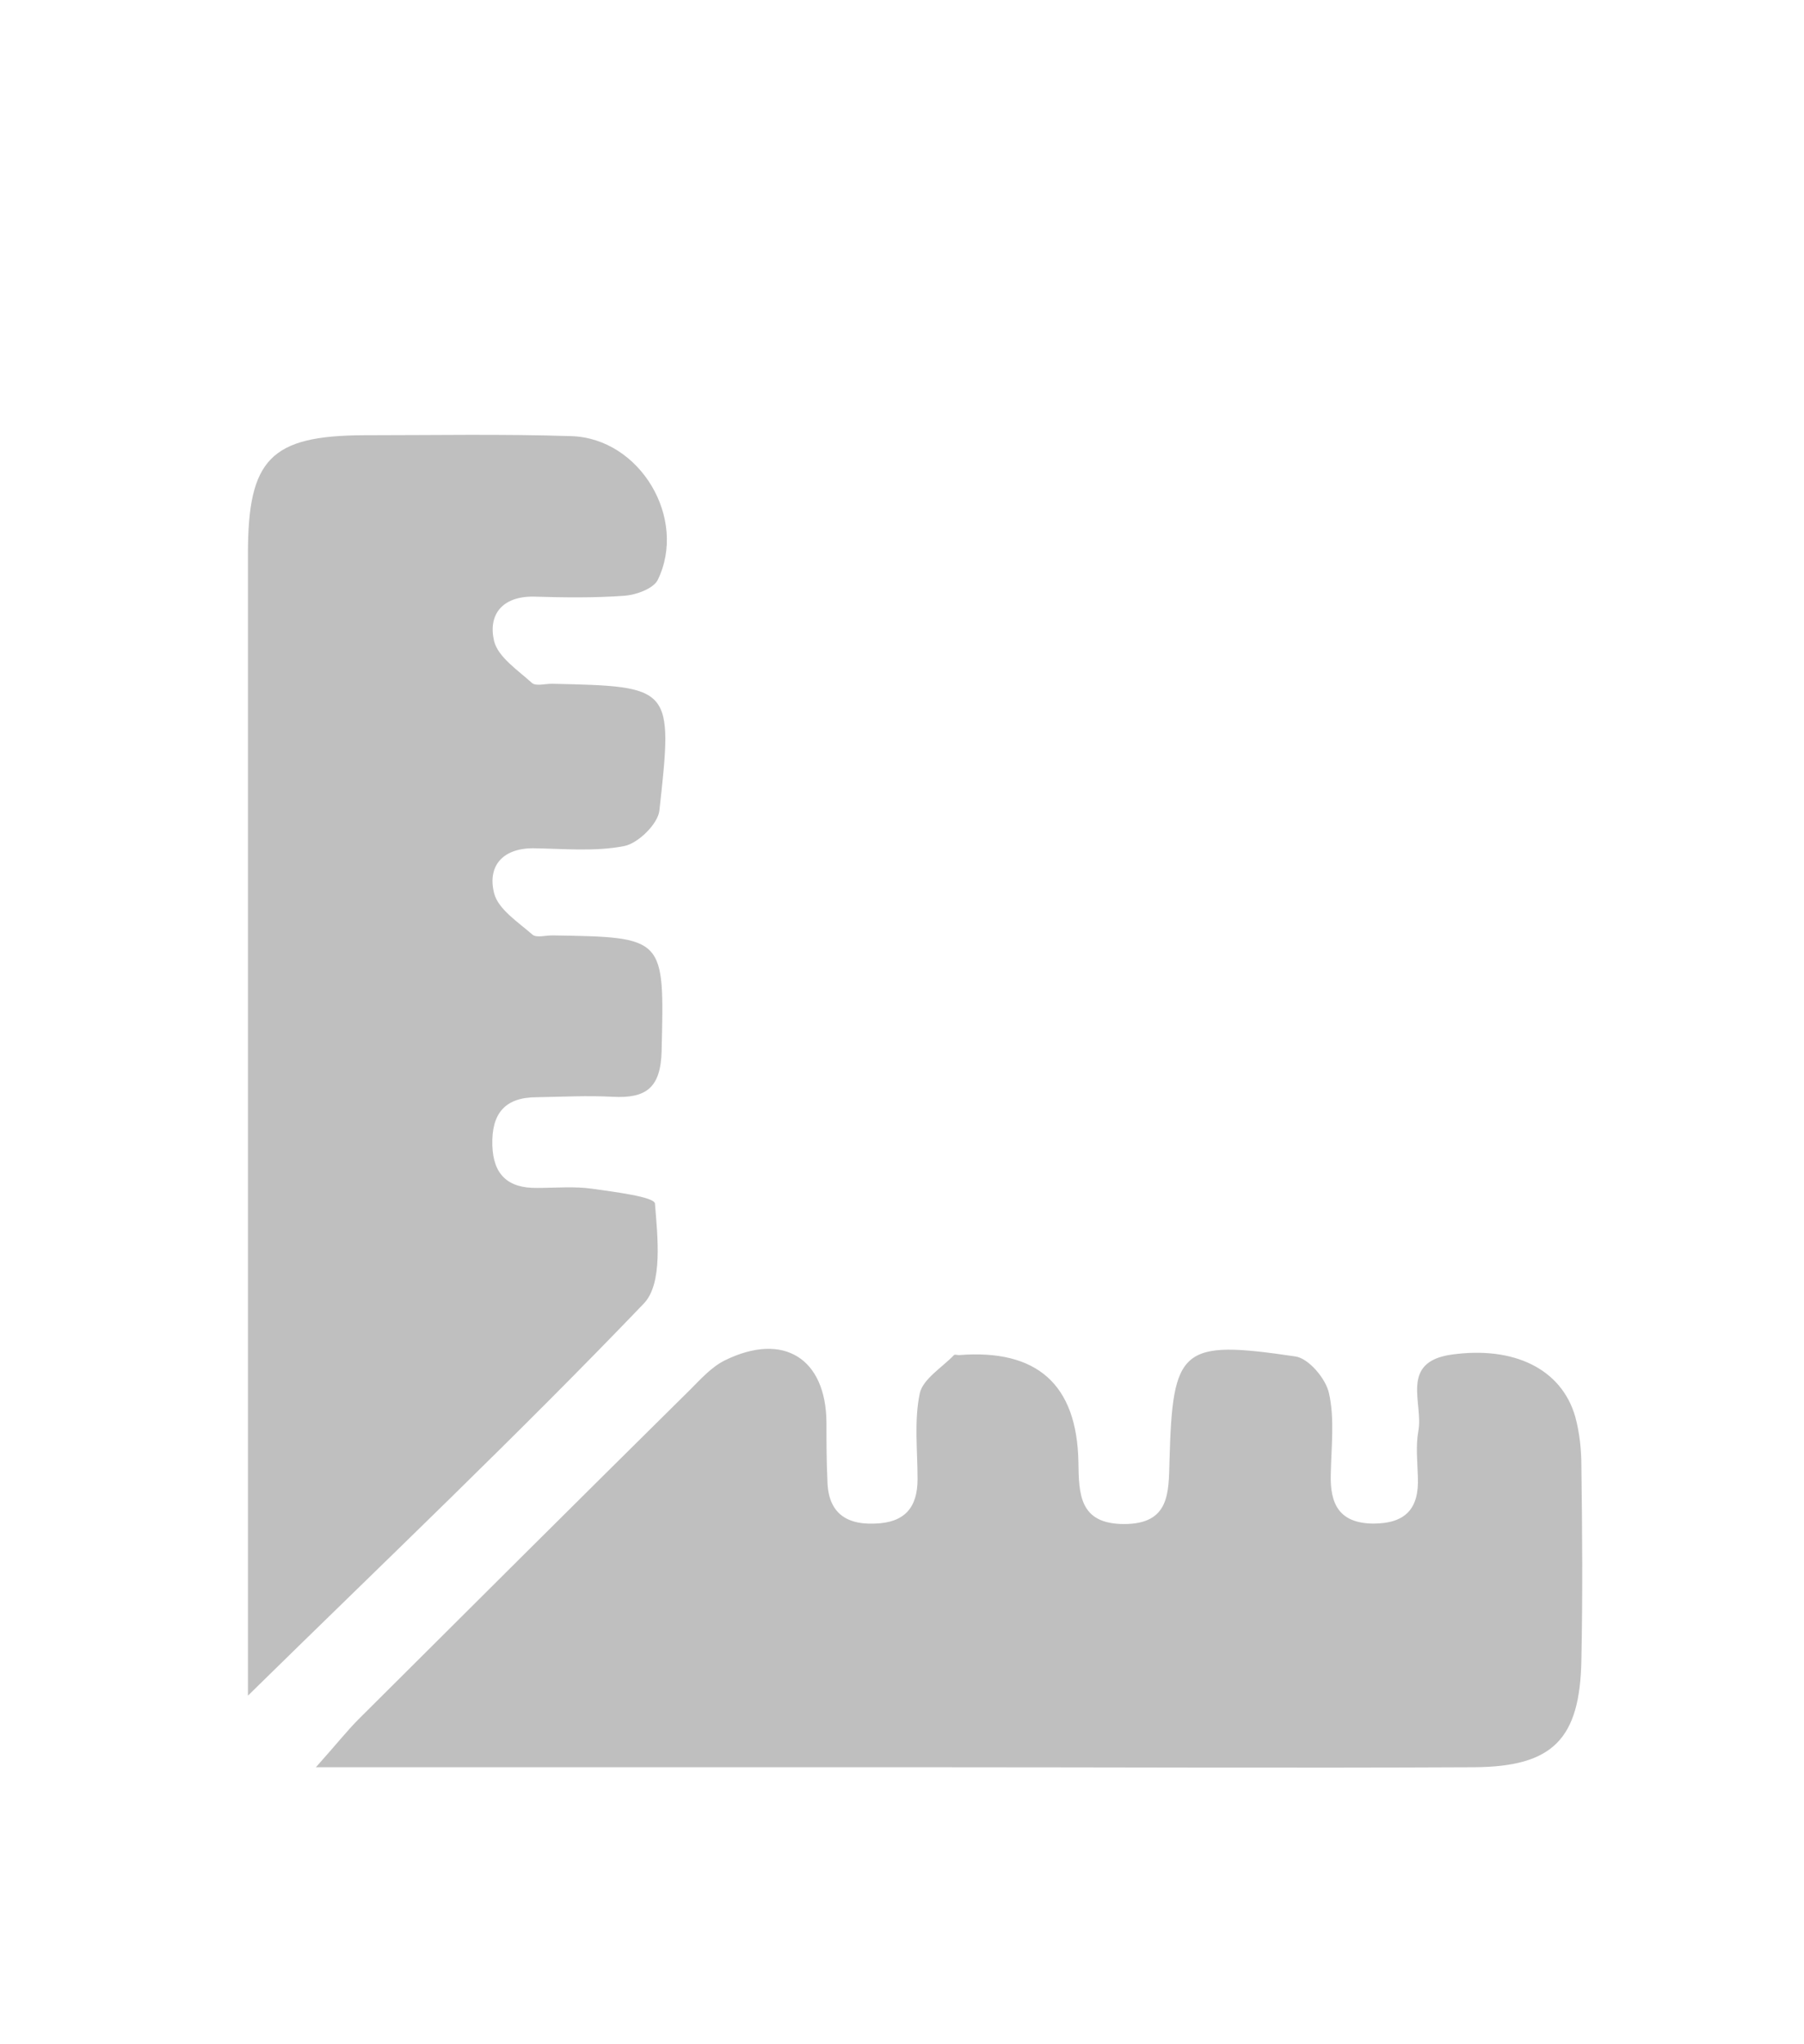
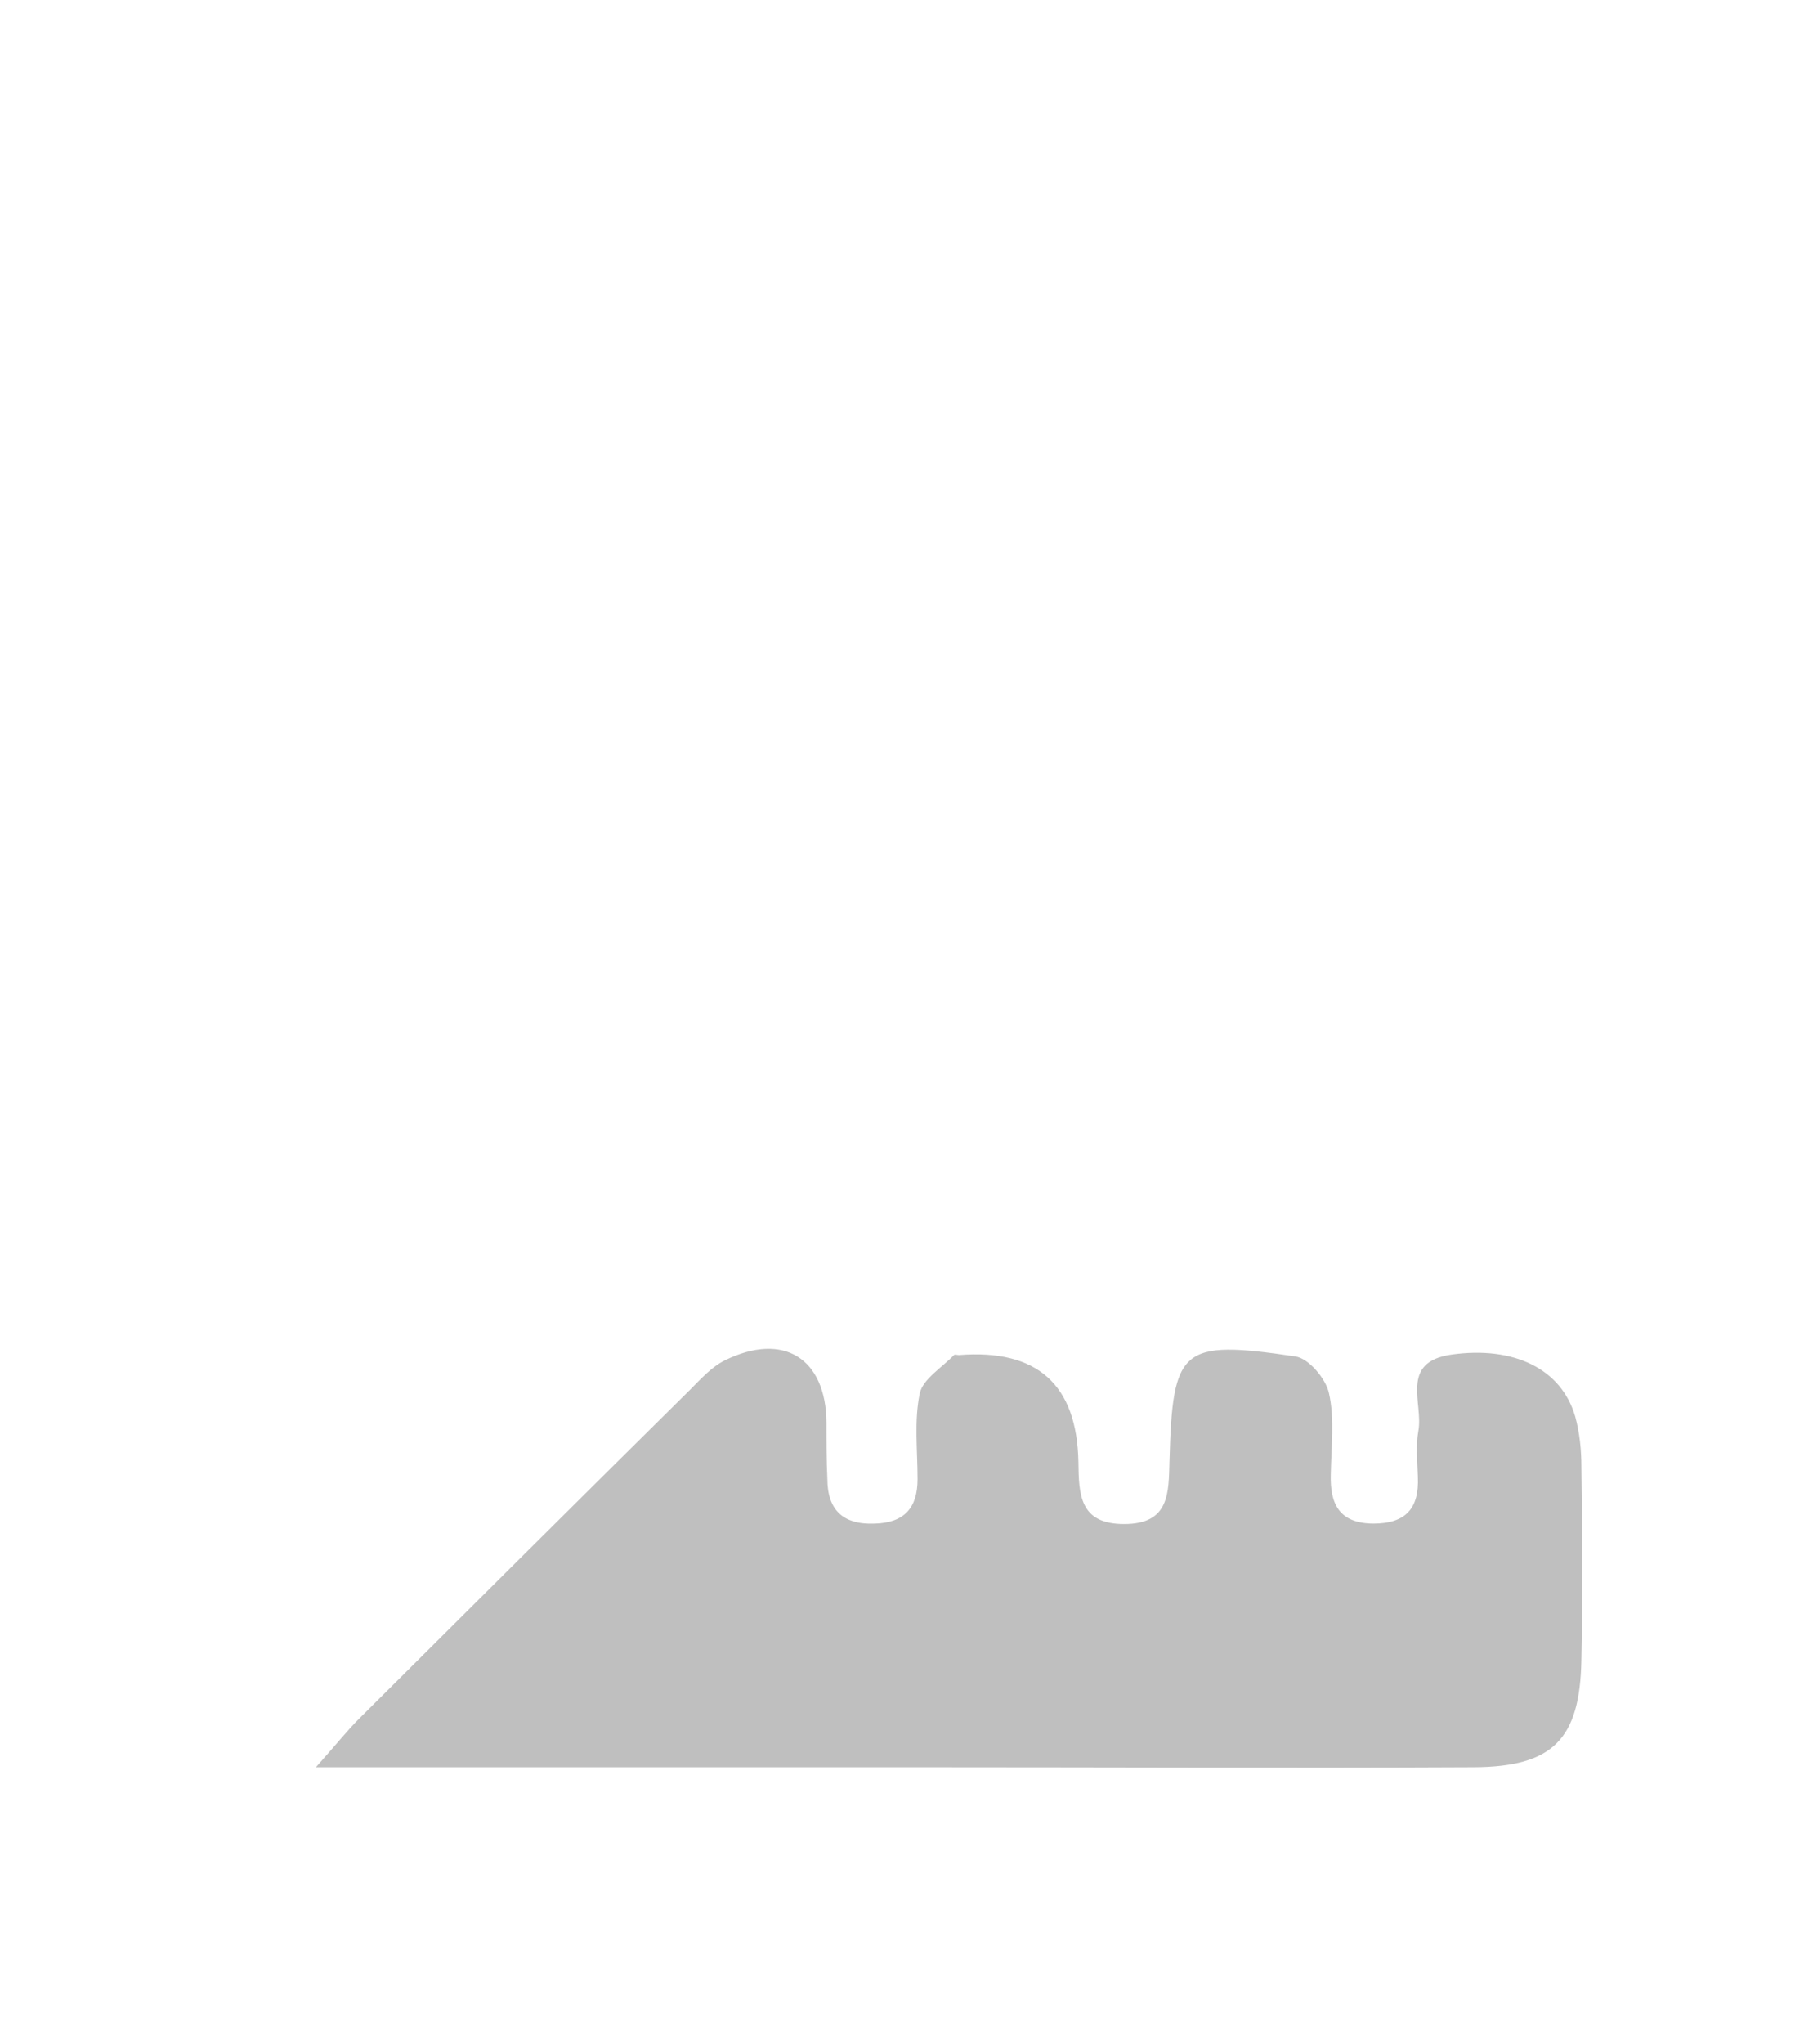
<svg xmlns="http://www.w3.org/2000/svg" id="_Слой_4" data-name="Слой 4" viewBox="0 0 40.6 45.98">
  <defs>
    <style> .cls-1 { opacity: .25; } .cls-2 { stroke-width: 0px; } </style>
  </defs>
  <g class="cls-1">
    <g>
-       <path class="cls-2" d="M5.58,38.14c0-.53,0-.9,0-1.27,0-8.14,0-16.28,0-24.42,0-2.12.51-2.65,2.6-2.66,1.56,0,3.12-.03,4.68.02,1.55.05,2.62,1.86,1.94,3.24-.1.19-.48.33-.74.35-.68.05-1.37.04-2.05.02-.71-.01-1.03.41-.89,1,.09.36.53.65.85.94.09.08.29.02.45.02,2.71.06,2.73.06,2.42,2.85-.03.3-.48.74-.79.8-.66.13-1.36.06-2.05.05-.71,0-1.03.42-.88,1.01.09.36.54.65.86.93.09.08.29.02.45.02,2.55.04,2.52.04,2.46,2.6-.02.83-.35,1.07-1.1,1.03-.57-.03-1.14,0-1.71.01-.72,0-1.02.37-1,1.08.02.66.35.97,1.01.96.42,0,.84-.04,1.25.02.49.07,1.38.18,1.4.33.06.75.18,1.8-.25,2.25-2.84,2.96-5.81,5.78-8.91,8.82Z" />
-       <path class="cls-2" d="M7.11,39.75c.49-.55.71-.83.97-1.09,2.48-2.47,4.96-4.94,7.45-7.4.24-.24.48-.51.78-.66,1.32-.65,2.28-.05,2.29,1.4,0,.42,0,.84.02,1.26,0,.7.35,1.04,1.07,1.01.67-.02.96-.36.96-1,0-.65-.08-1.31.05-1.93.07-.32.5-.58.77-.86.02-.02.07,0,.11,0q2.64-.21,2.69,2.4c.01.73.02,1.4,1.03,1.4,1.03,0,1-.71,1.02-1.42.07-2.55.26-2.73,2.83-2.35.3.04.69.5.76.83.13.58.05,1.21.04,1.82-.02.67.19,1.1.95,1.11.74,0,1.04-.34,1.01-1.05-.01-.34-.05-.69.01-1.03.12-.62-.43-1.55.74-1.72,1.41-.2,2.48.32,2.79,1.39.1.36.14.75.14,1.13.02,1.45.03,2.89,0,4.34-.03,1.79-.64,2.41-2.42,2.42-4.11.02-8.22,0-12.33,0-4.03,0-8.07,0-12.1,0-.43,0-.87,0-1.64,0Z" />
+       <path class="cls-2" d="M7.11,39.75c.49-.55.71-.83.97-1.09,2.48-2.47,4.96-4.94,7.45-7.4.24-.24.48-.51.78-.66,1.32-.65,2.28-.05,2.29,1.4,0,.42,0,.84.02,1.26,0,.7.35,1.04,1.07,1.01.67-.02.96-.36.96-1,0-.65-.08-1.31.05-1.93.07-.32.5-.58.77-.86.02-.02.07,0,.11,0q2.64-.21,2.69,2.4c.01.73.02,1.4,1.03,1.4,1.03,0,1-.71,1.02-1.42.07-2.55.26-2.73,2.83-2.35.3.04.69.5.76.83.13.58.05,1.21.04,1.82-.02.67.19,1.1.95,1.11.74,0,1.04-.34,1.01-1.05-.01-.34-.05-.69.01-1.03.12-.62-.43-1.55.74-1.72,1.41-.2,2.48.32,2.79,1.39.1.36.14.75.14,1.13.02,1.45.03,2.89,0,4.34-.03,1.79-.64,2.41-2.42,2.42-4.11.02-8.22,0-12.33,0-4.03,0-8.07,0-12.1,0-.43,0-.87,0-1.64,0" />
    </g>
  </g>
</svg>